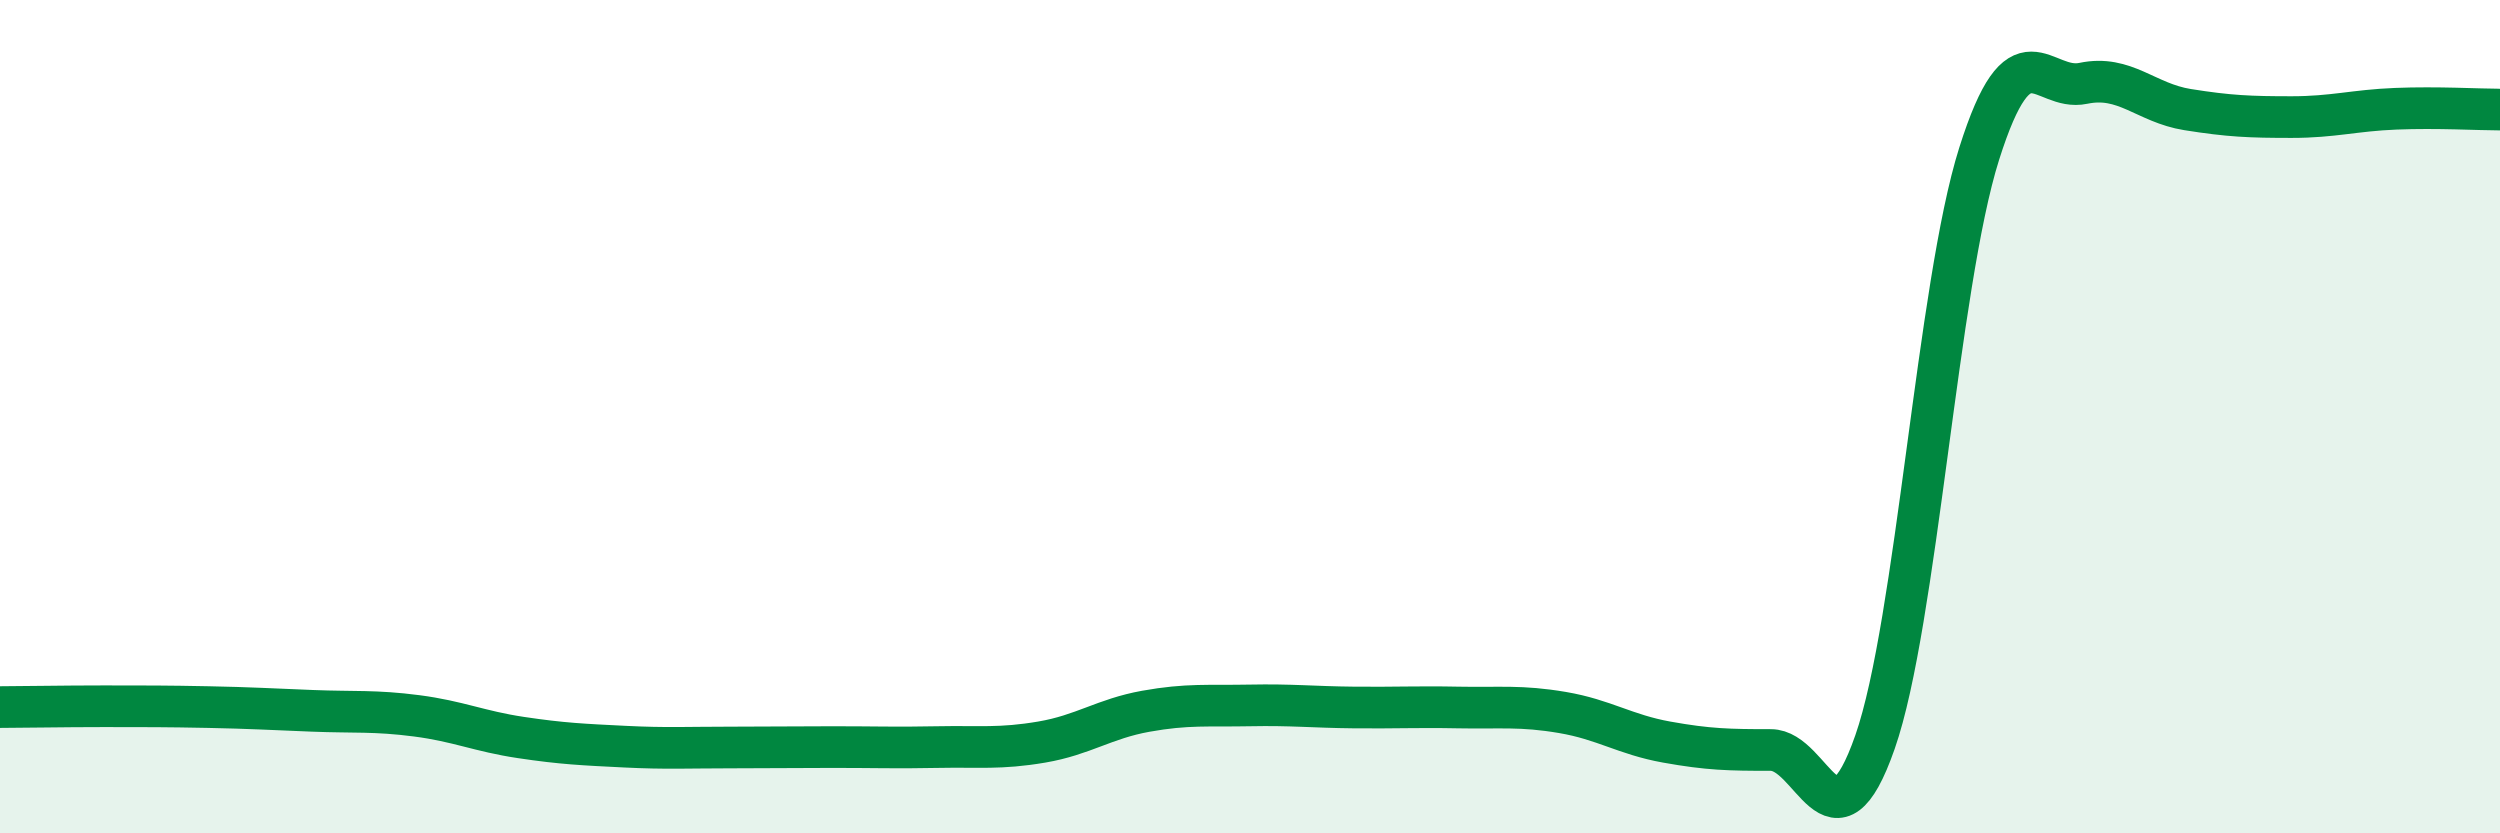
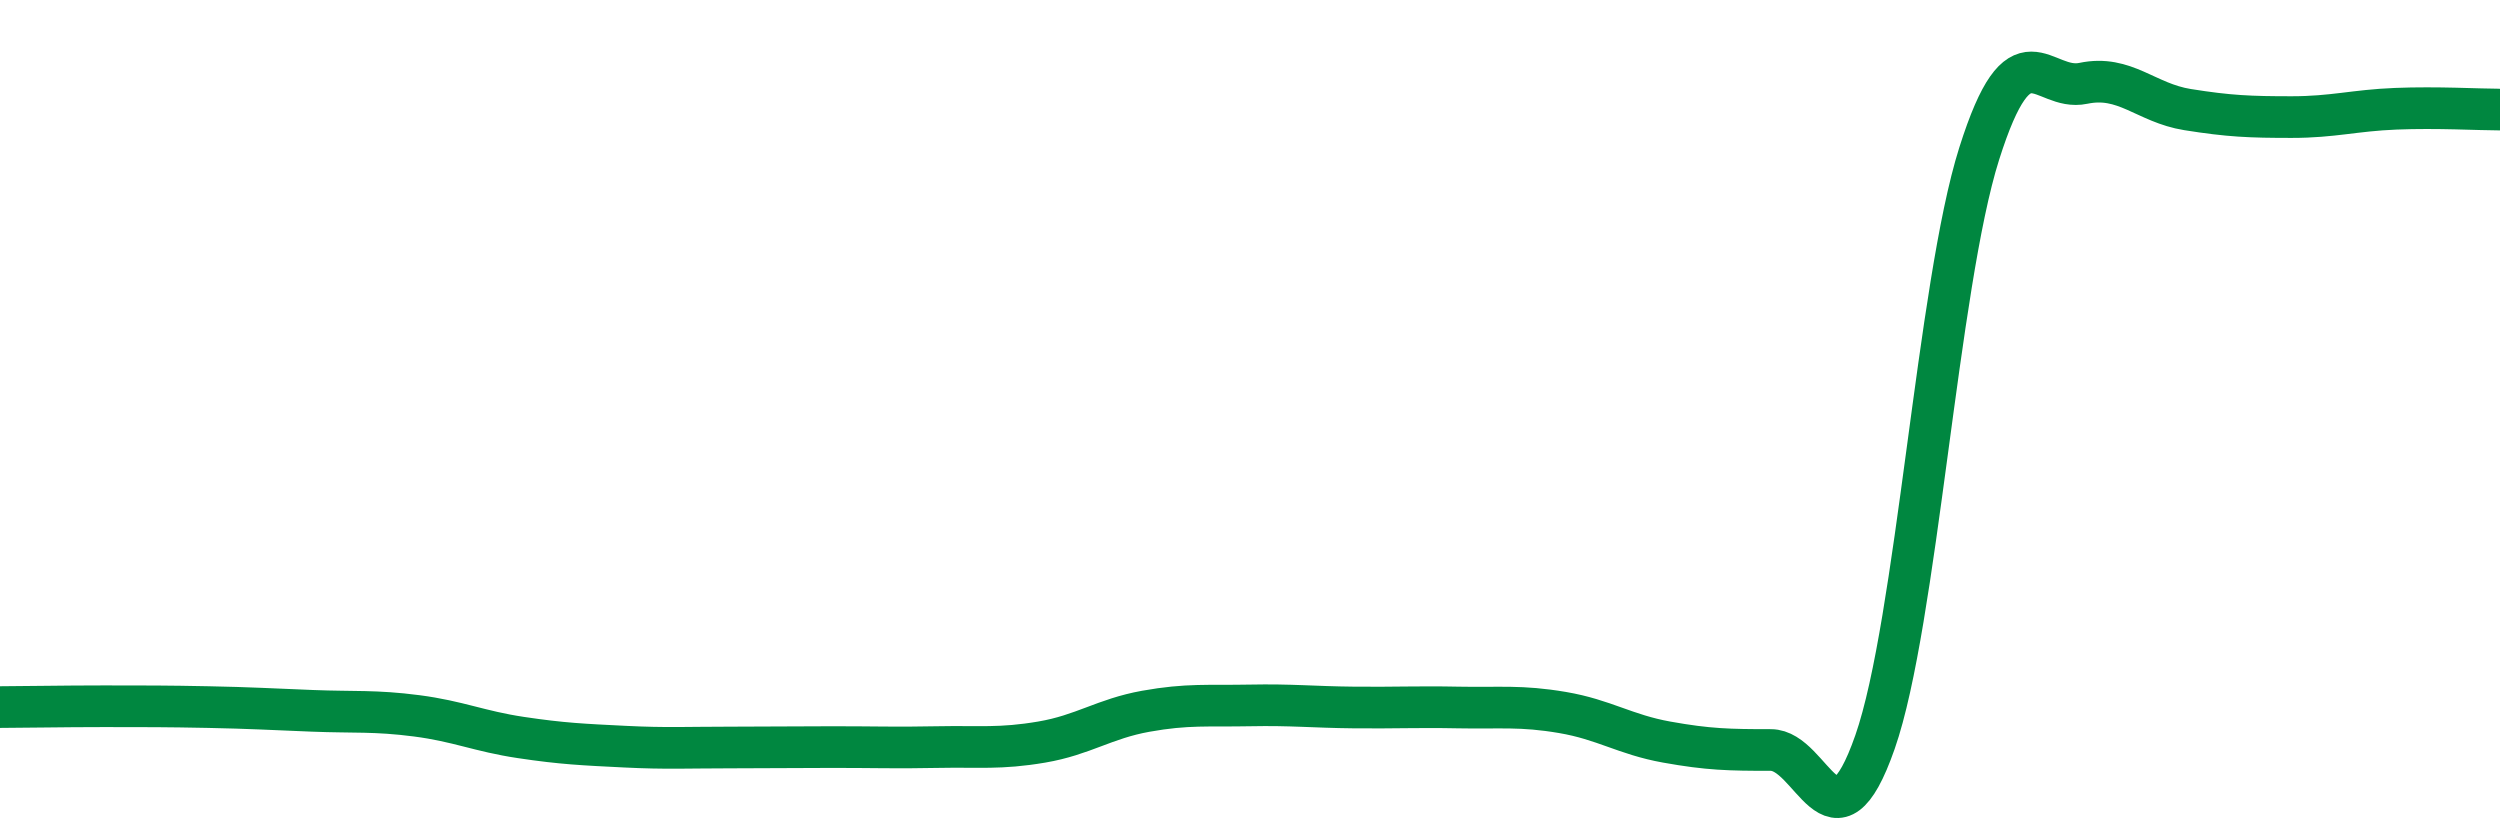
<svg xmlns="http://www.w3.org/2000/svg" width="60" height="20" viewBox="0 0 60 20">
-   <path d="M 0,16.97 C 0.5,16.97 1.5,16.95 2.5,16.95 C 3.5,16.95 4,16.95 5,16.97 C 6,16.99 6.5,17.02 7.5,17.06 C 8.5,17.1 9,17.05 10,17.18 C 11,17.31 11.5,17.55 12.5,17.7 C 13.5,17.85 14,17.87 15,17.92 C 16,17.97 16.5,17.94 17.5,17.94 C 18.5,17.94 19,17.93 20,17.93 C 21,17.93 21.5,17.95 22.5,17.93 C 23.5,17.91 24,17.98 25,17.81 C 26,17.64 26.5,17.25 27.5,17.07 C 28.5,16.89 29,16.95 30,16.93 C 31,16.91 31.5,16.97 32.5,16.98 C 33.5,16.99 34,16.96 35,16.98 C 36,17 36.5,16.93 37.5,17.1 C 38.5,17.27 39,17.63 40,17.81 C 41,17.99 41.5,18 42.5,18 C 43.5,18 44,20.67 45,17.81 C 46,14.95 46.5,6.85 47.5,3.69 C 48.5,0.53 49,2.21 50,2 C 51,1.79 51.5,2.47 52.5,2.63 C 53.5,2.79 54,2.81 55,2.81 C 56,2.81 56.5,2.65 57.5,2.61 C 58.5,2.57 59.5,2.63 60,2.63L60 20L0 20Z" fill="#008740" opacity="0.1" stroke-linecap="round" stroke-linejoin="round" />
  <path d="M 0,16.97 C 0.5,16.97 1.5,16.95 2.5,16.95 C 3.5,16.95 4,16.95 5,16.97 C 6,16.99 6.5,17.02 7.5,17.06 C 8.5,17.1 9,17.05 10,17.18 C 11,17.31 11.5,17.55 12.5,17.7 C 13.5,17.85 14,17.87 15,17.92 C 16,17.97 16.5,17.94 17.5,17.94 C 18.5,17.94 19,17.93 20,17.93 C 21,17.93 21.5,17.95 22.5,17.93 C 23.5,17.91 24,17.98 25,17.81 C 26,17.64 26.5,17.25 27.5,17.07 C 28.5,16.89 29,16.95 30,16.93 C 31,16.91 31.5,16.97 32.5,16.98 C 33.5,16.99 34,16.96 35,16.98 C 36,17 36.5,16.93 37.5,17.1 C 38.5,17.27 39,17.63 40,17.81 C 41,17.99 41.5,18 42.5,18 C 43.5,18 44,20.67 45,17.81 C 46,14.95 46.5,6.85 47.5,3.69 C 48.5,0.53 49,2.21 50,2 C 51,1.79 51.5,2.47 52.5,2.63 C 53.5,2.79 54,2.81 55,2.81 C 56,2.81 56.5,2.65 57.5,2.61 C 58.5,2.57 59.5,2.63 60,2.63" stroke="#008740" stroke-width="1" fill="none" stroke-linecap="round" stroke-linejoin="round" />
</svg>